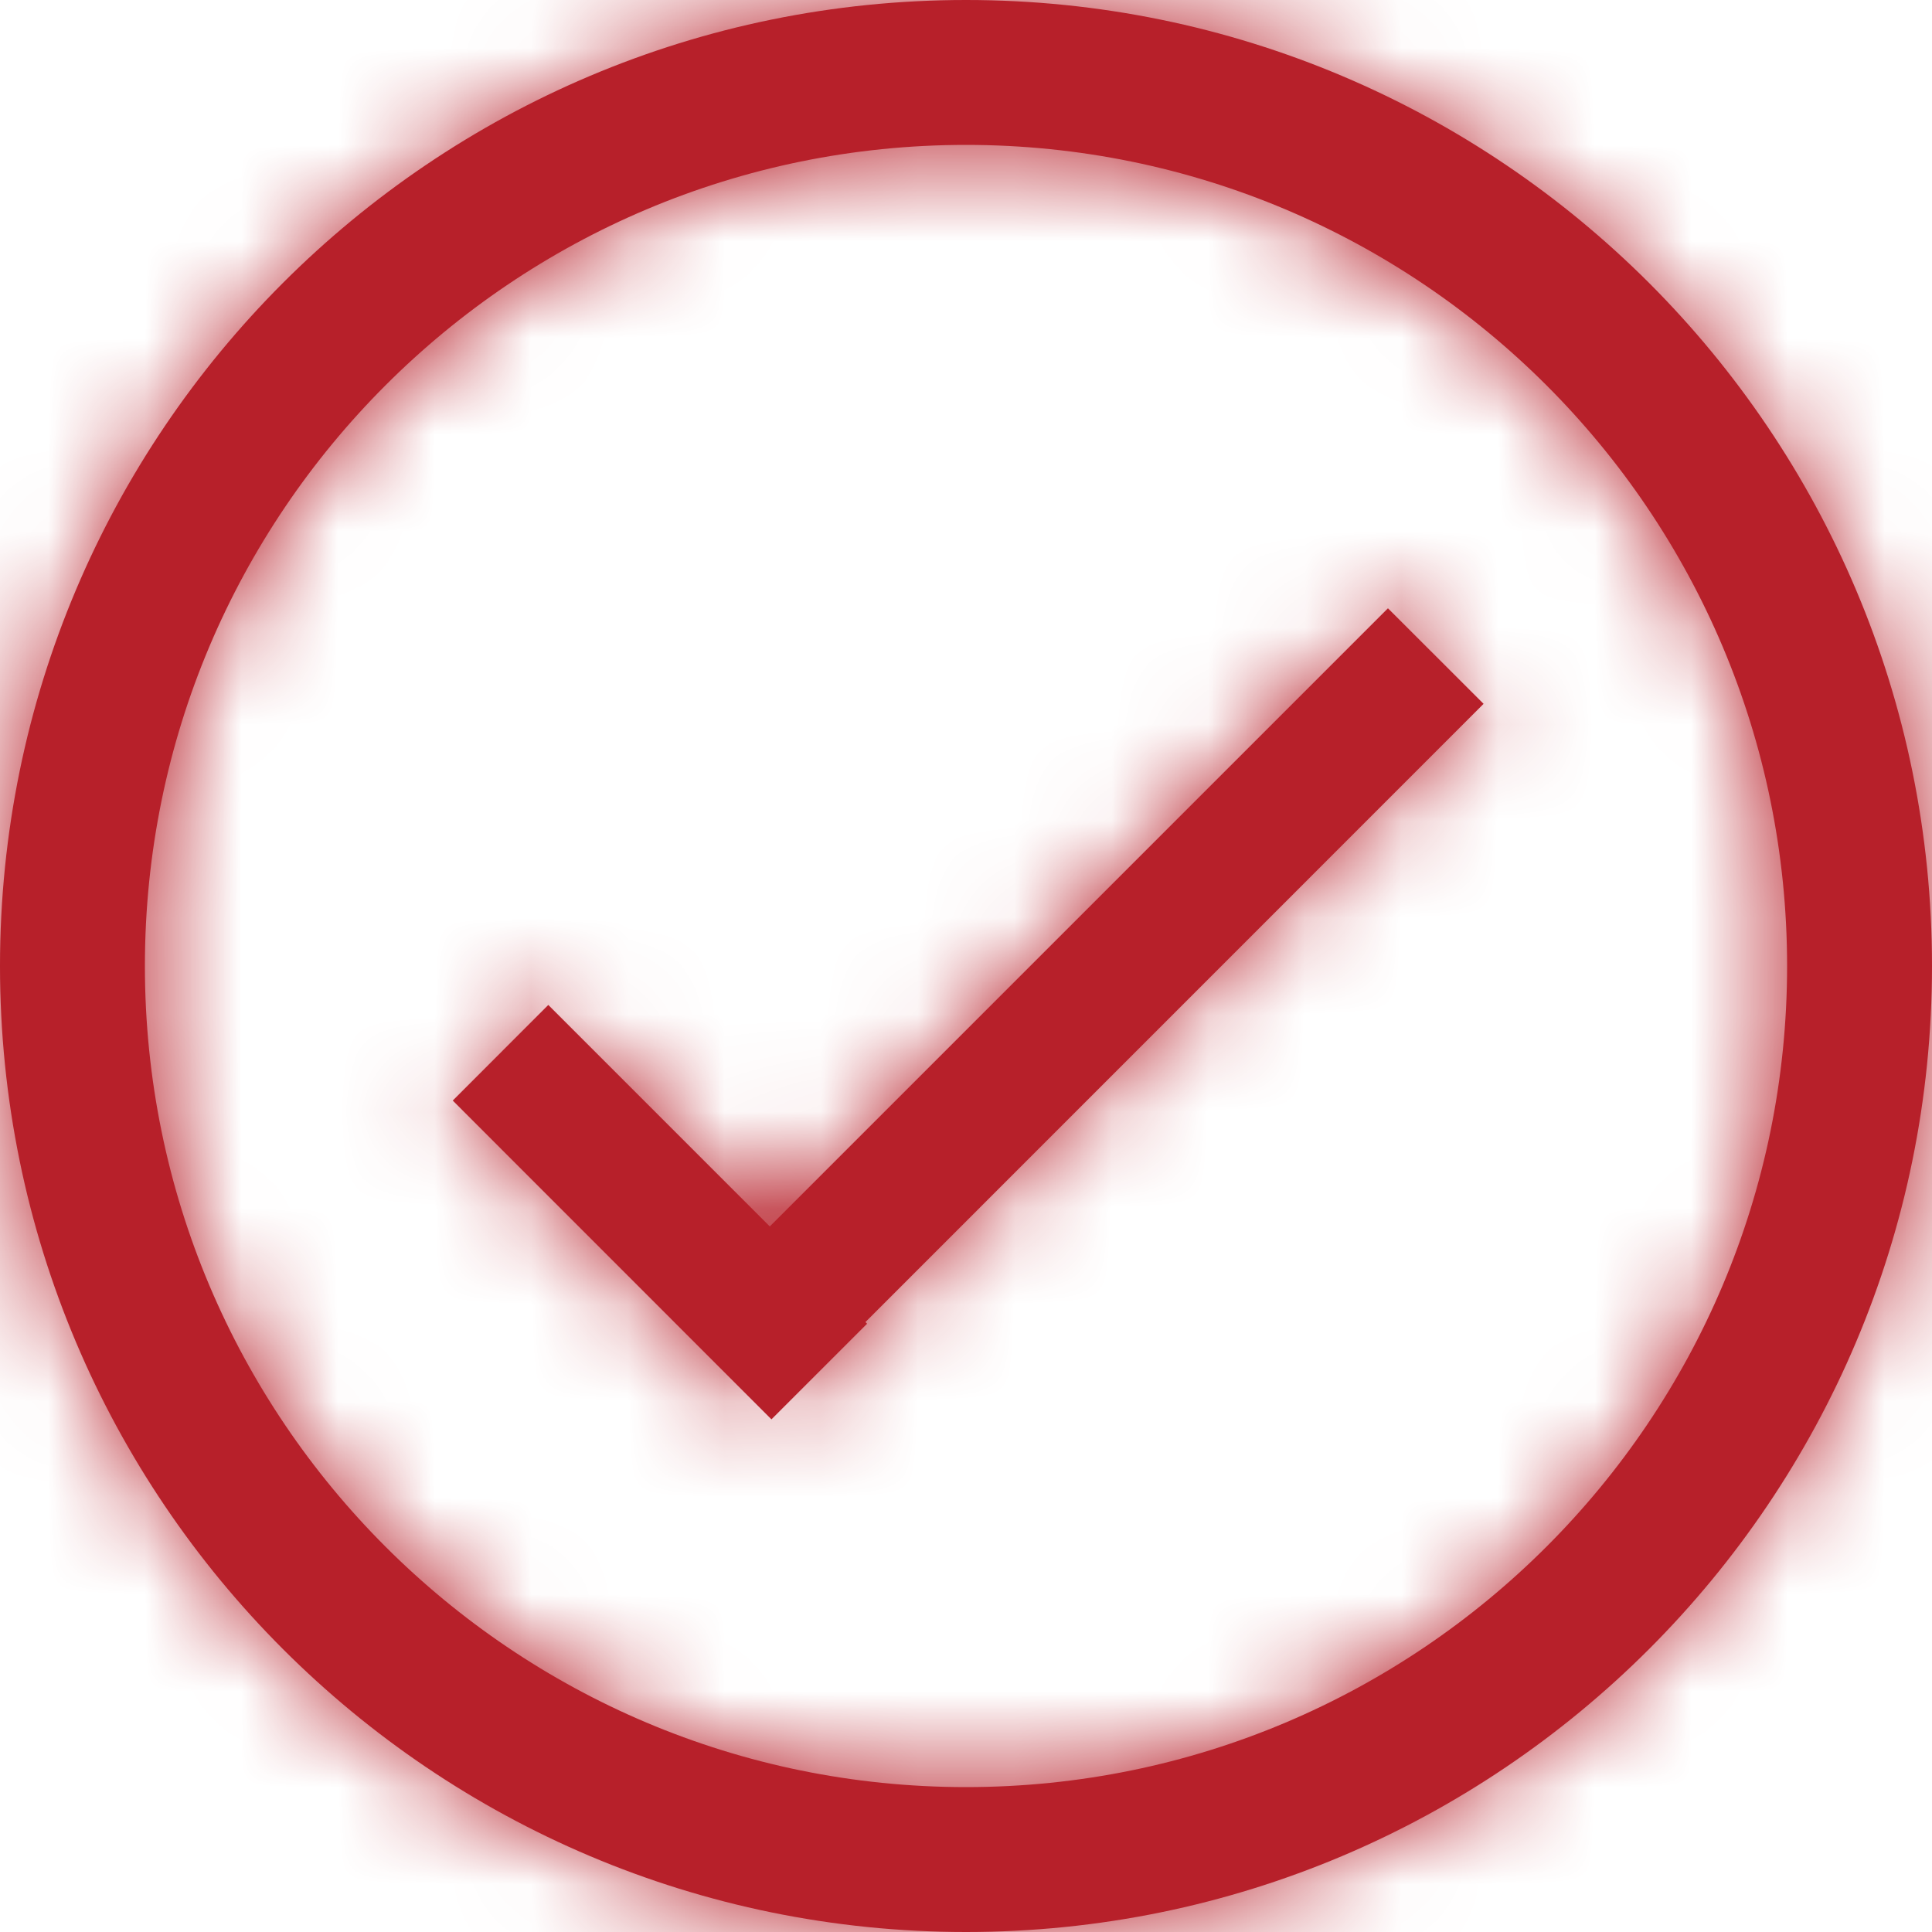
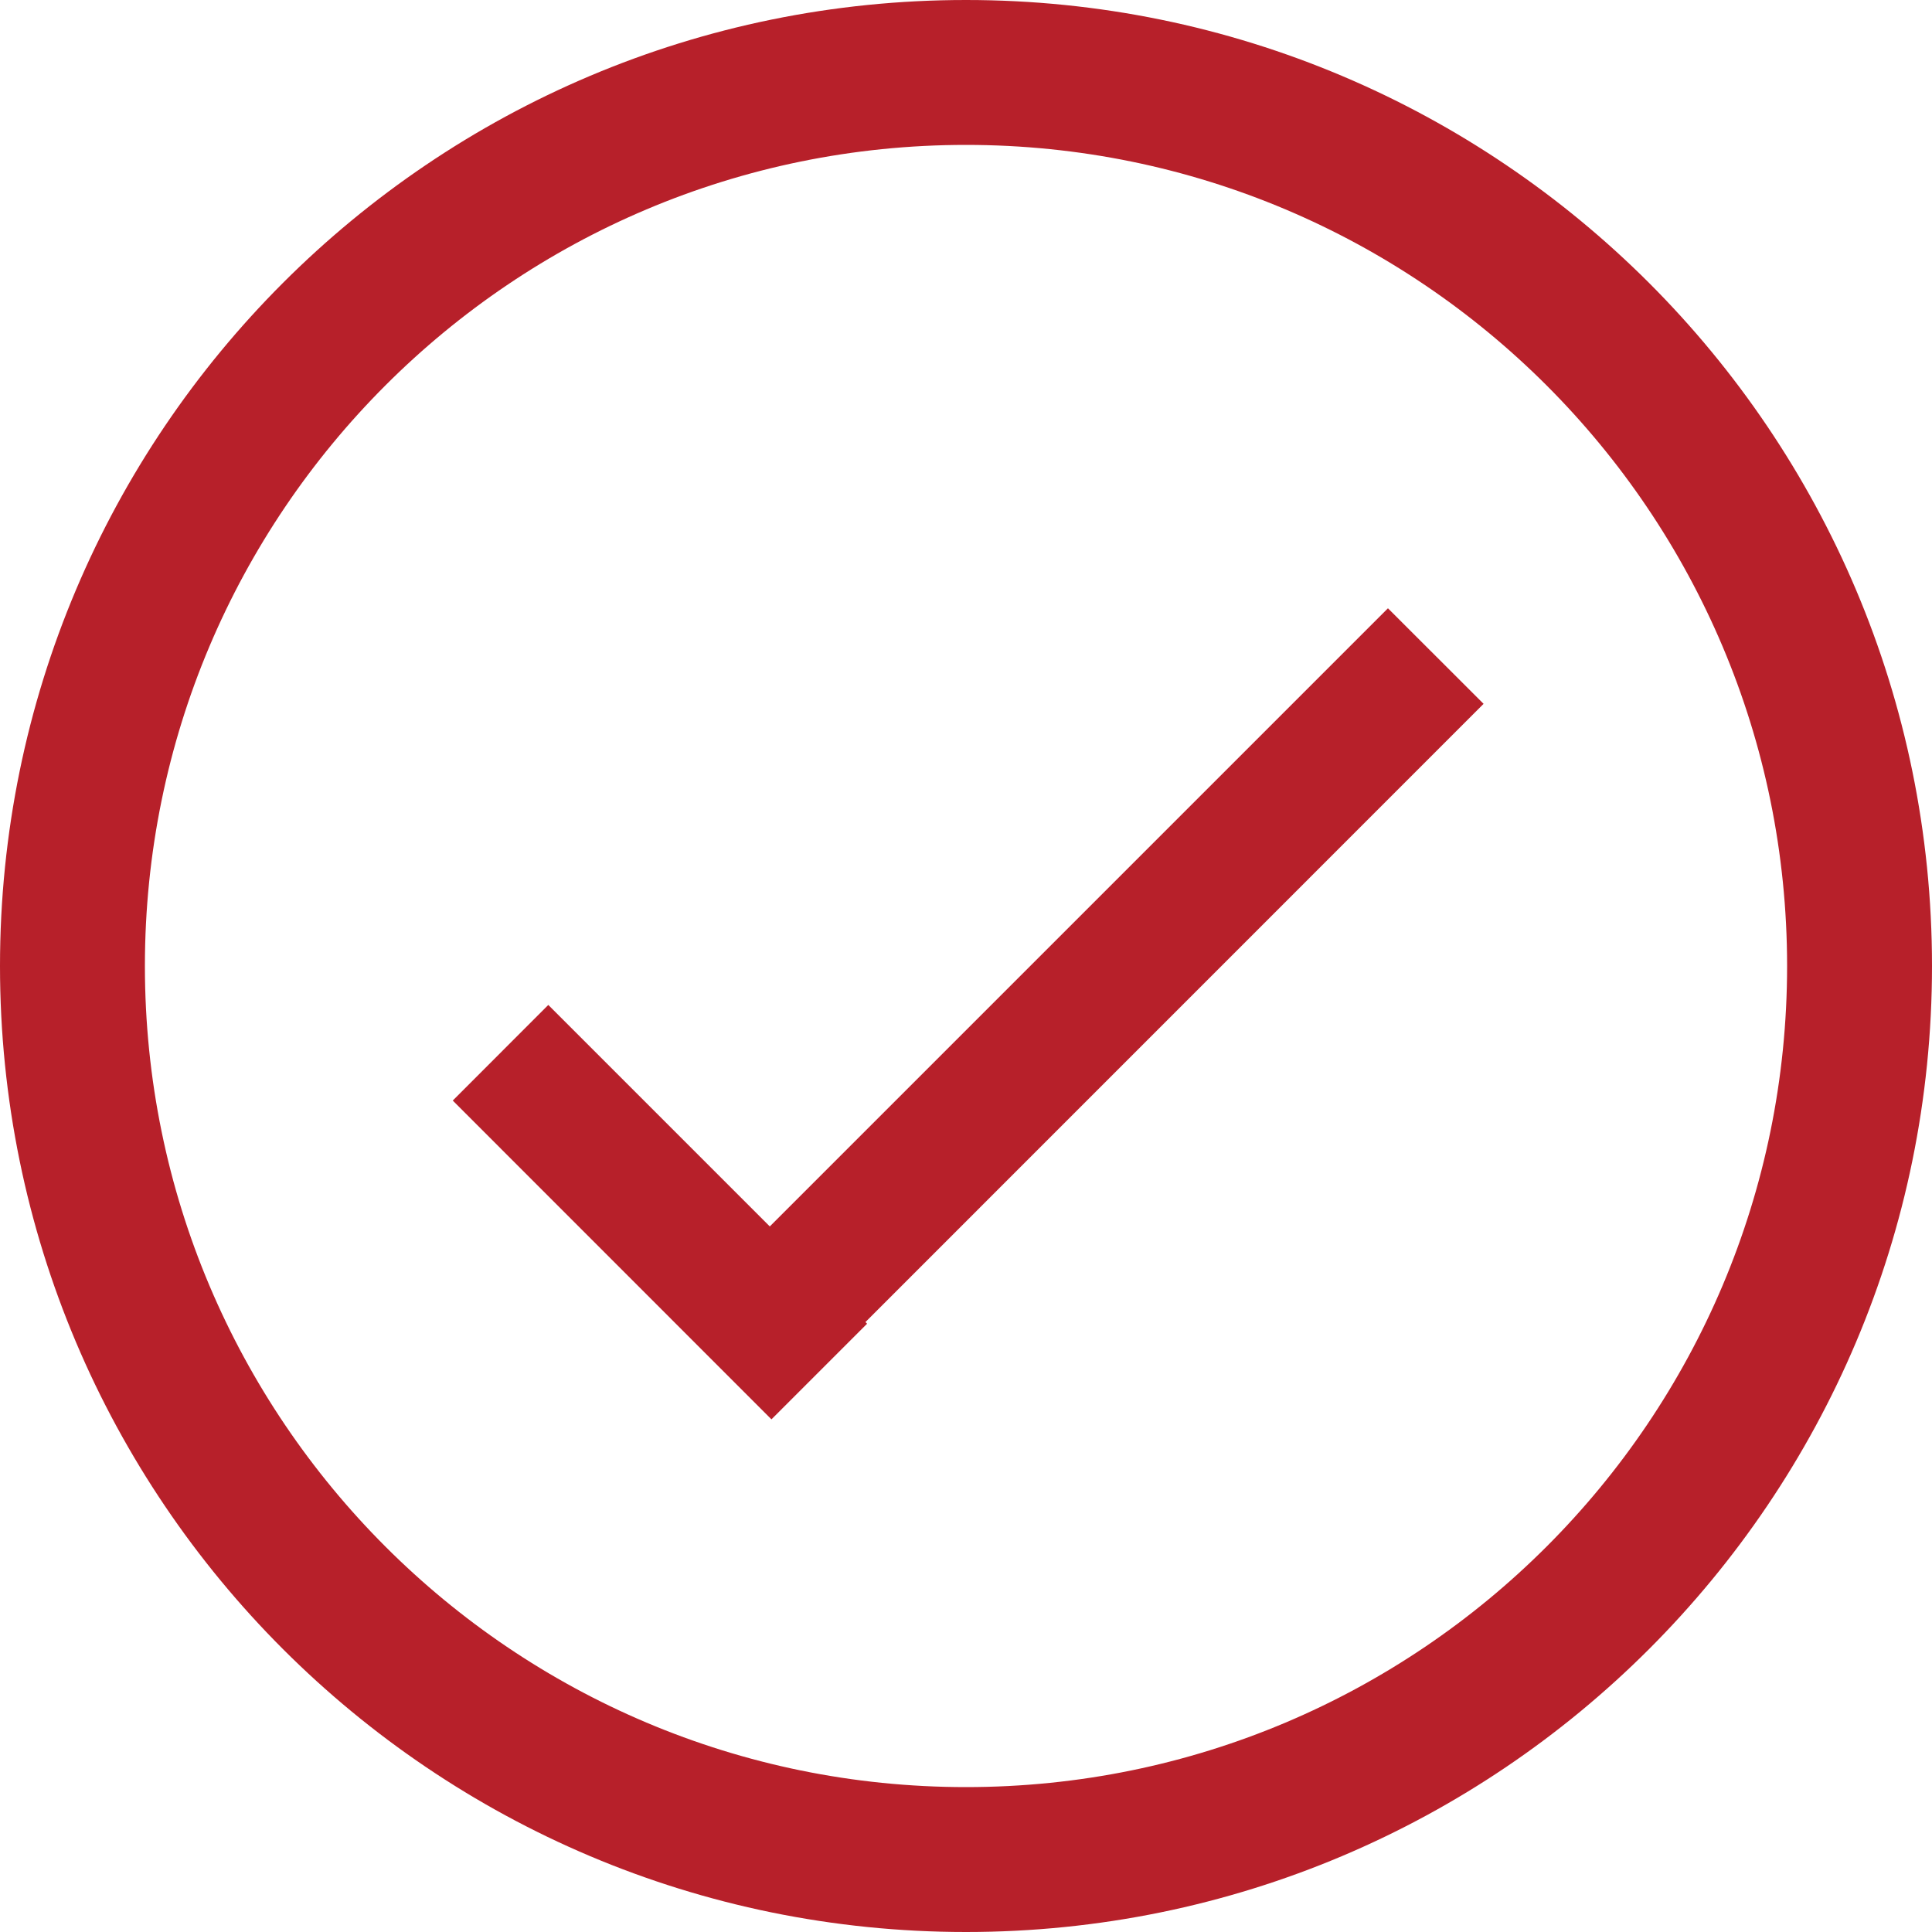
<svg xmlns="http://www.w3.org/2000/svg" xmlns:xlink="http://www.w3.org/1999/xlink" width="20px" height="20px" viewBox="0 0 20 20" version="1.1">
  <title>A4B96E8D-0086-4A82-957F-A0CF826EC7D6@1x</title>
  <defs>
-     <path d="M10,0 C15.523,0 20,4.477 20,10 C20,15.523 15.523,20 10,20 C4.477,20 0,15.523 0,10 C0,4.477 4.477,0 10,0 Z M10,1.5 C5.306,1.5 1.5,5.306 1.5,10 C1.5,14.694 5.306,18.5 10,18.5 C14.694,18.5 18.5,14.694 18.5,10 C18.5,5.306 14.694,1.5 10,1.5 Z M14.368,6.297 L15.358,7.286 L8.959,13.686 L8.976,13.703 L7.986,14.693 L4.687,11.393 L5.676,10.403 L7.969,12.696 L14.368,6.297 Z" id="path-1" />
+     <path d="M10,0 C15.523,0 20,4.477 20,10 C20,15.523 15.523,20 10,20 C4.477,20 0,15.523 0,10 C0,4.477 4.477,0 10,0 Z M10,1.5 C5.306,1.5 1.5,5.306 1.5,10 C1.5,14.694 5.306,18.5 10,18.5 C14.694,18.5 18.5,14.694 18.5,10 C18.5,5.306 14.694,1.5 10,1.5 Z M14.368,6.297 L15.358,7.286 L8.959,13.686 L8.976,13.703 L7.986,14.693 L4.687,11.393 L5.676,10.403 L7.969,12.696 L14.368,6.297 " id="path-1" />
  </defs>
  <g id="Page-1" stroke="none" stroke-width="1" fill="none" fill-rule="evenodd">
    <g id="NH-Funded-Provider+DHE-Sample---Mobile-Menu-" transform="translate(-17, -146)">
      <g id="Menu-Copy" transform="translate(0, 112)">
        <g id="Foundation/Colors/Icons-Static" transform="translate(17, 34)">
          <mask id="mask-2" fill="white">
            <use xlink:href="#path-1" />
          </mask>
          <use id="Mask" fill="#B7202A" xlink:href="#path-1" />
          <g mask="url(#mask-2)" fill="#B7202A" id="Swatch">
            <g transform="translate(-2, -2)">
-               <polygon points="0 0 24 0 24 24 0 24" />
-             </g>
+               </g>
          </g>
        </g>
      </g>
    </g>
  </g>
</svg>